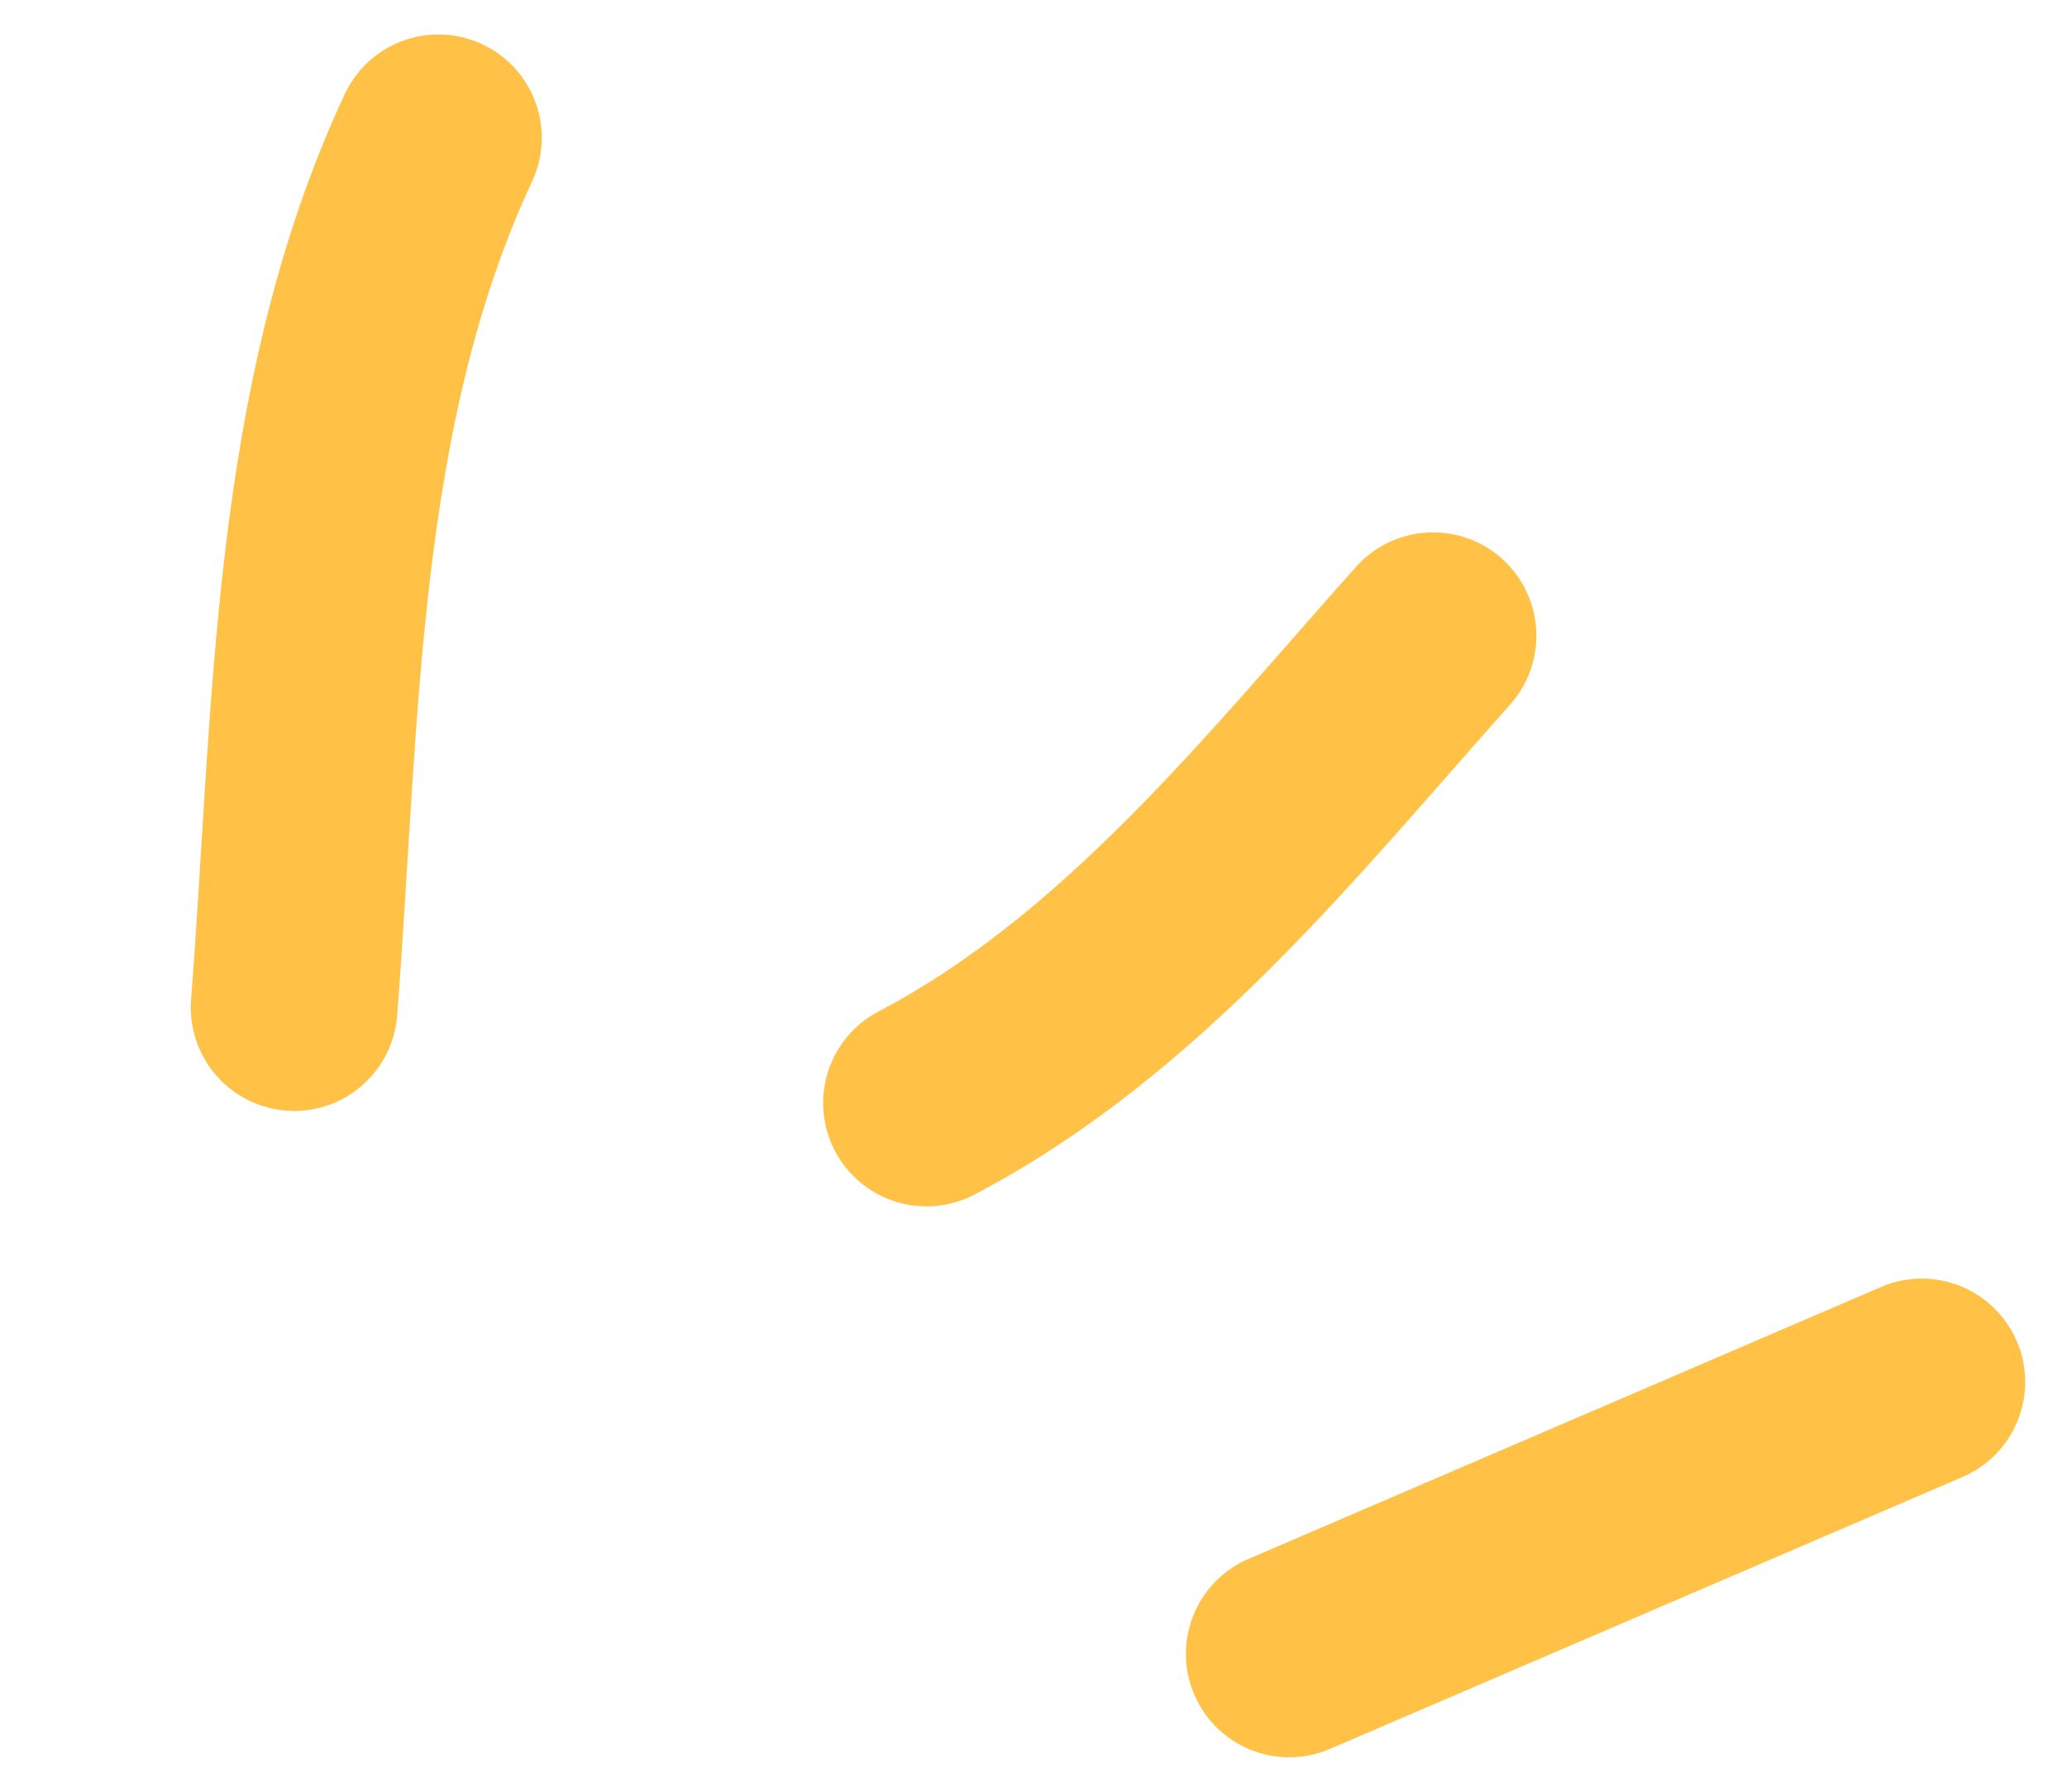
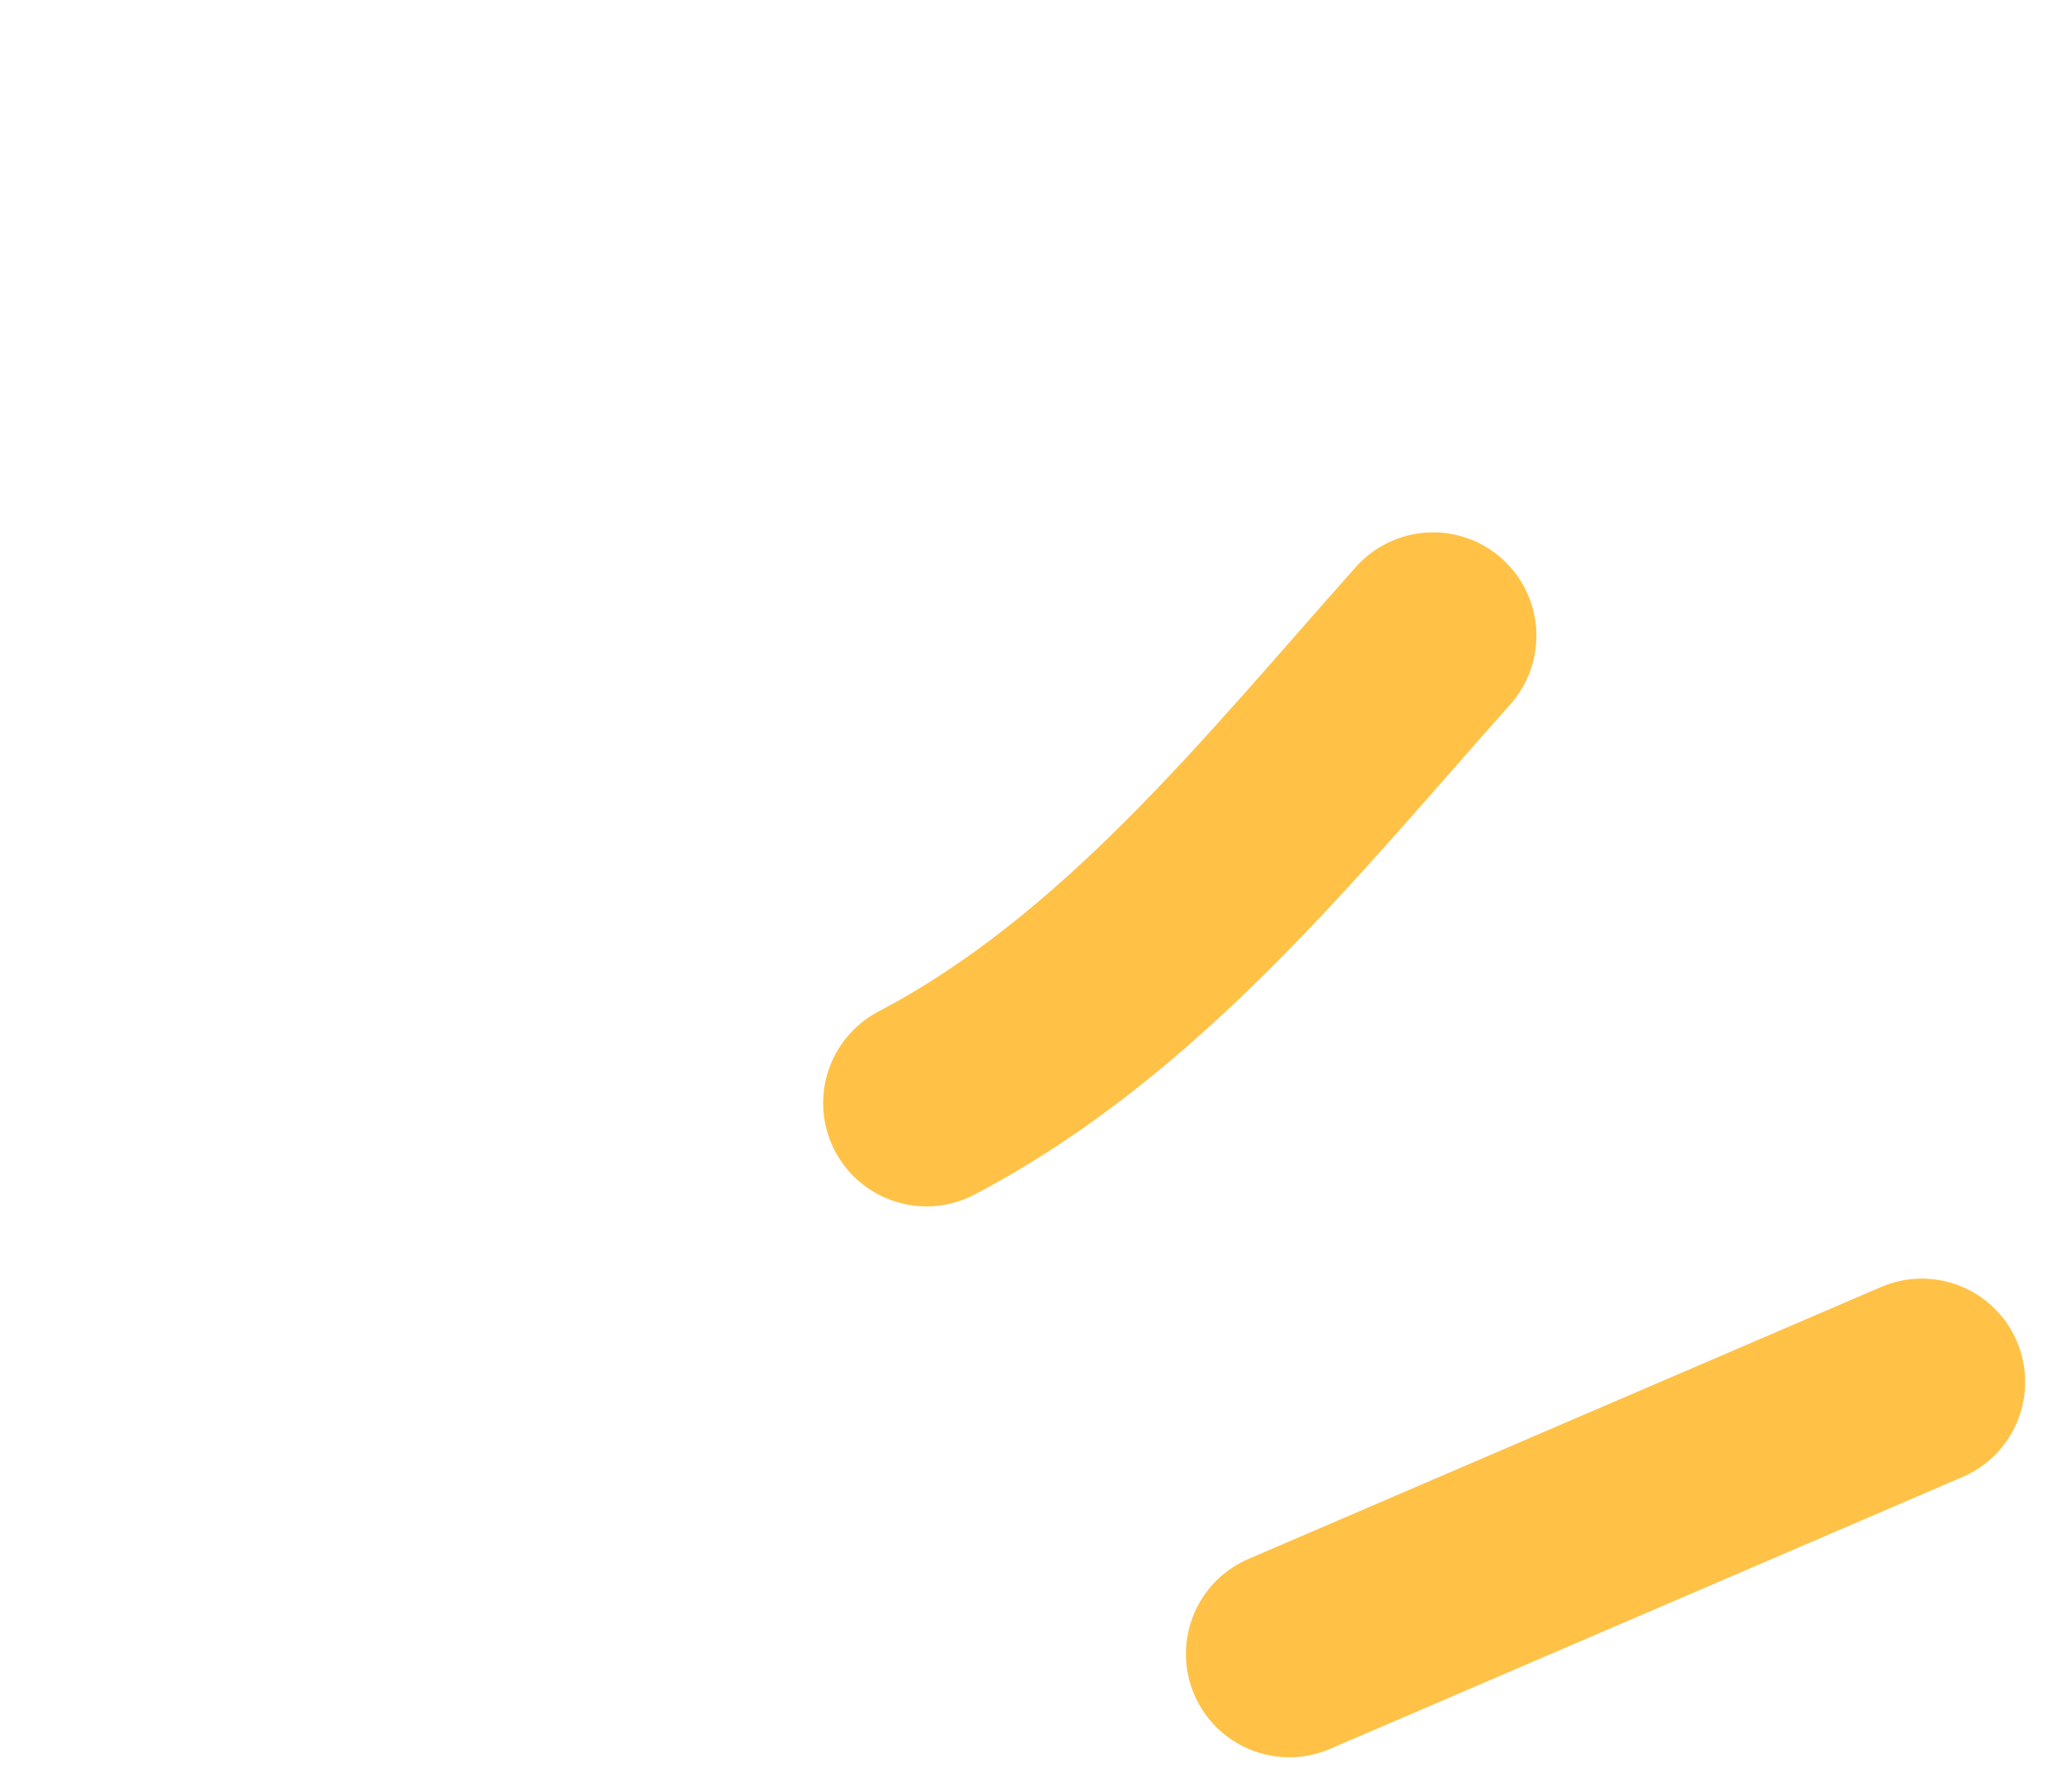
<svg xmlns="http://www.w3.org/2000/svg" width="30" height="26" viewBox="0 0 30 26" fill="none">
-   <path d="M4.269 14.621C4.598 10.384 4.543 5.896 6.363 2" stroke="#FFC247" stroke-width="3" stroke-linecap="round" />
  <path d="M13.447 16.006C16.425 14.445 18.604 11.686 20.799 9.225" stroke="#FFC247" stroke-width="3" stroke-linecap="round" />
  <path d="M18.712 24L27.893 20.054" stroke="#FFC247" stroke-width="3" stroke-linecap="round" />
</svg>